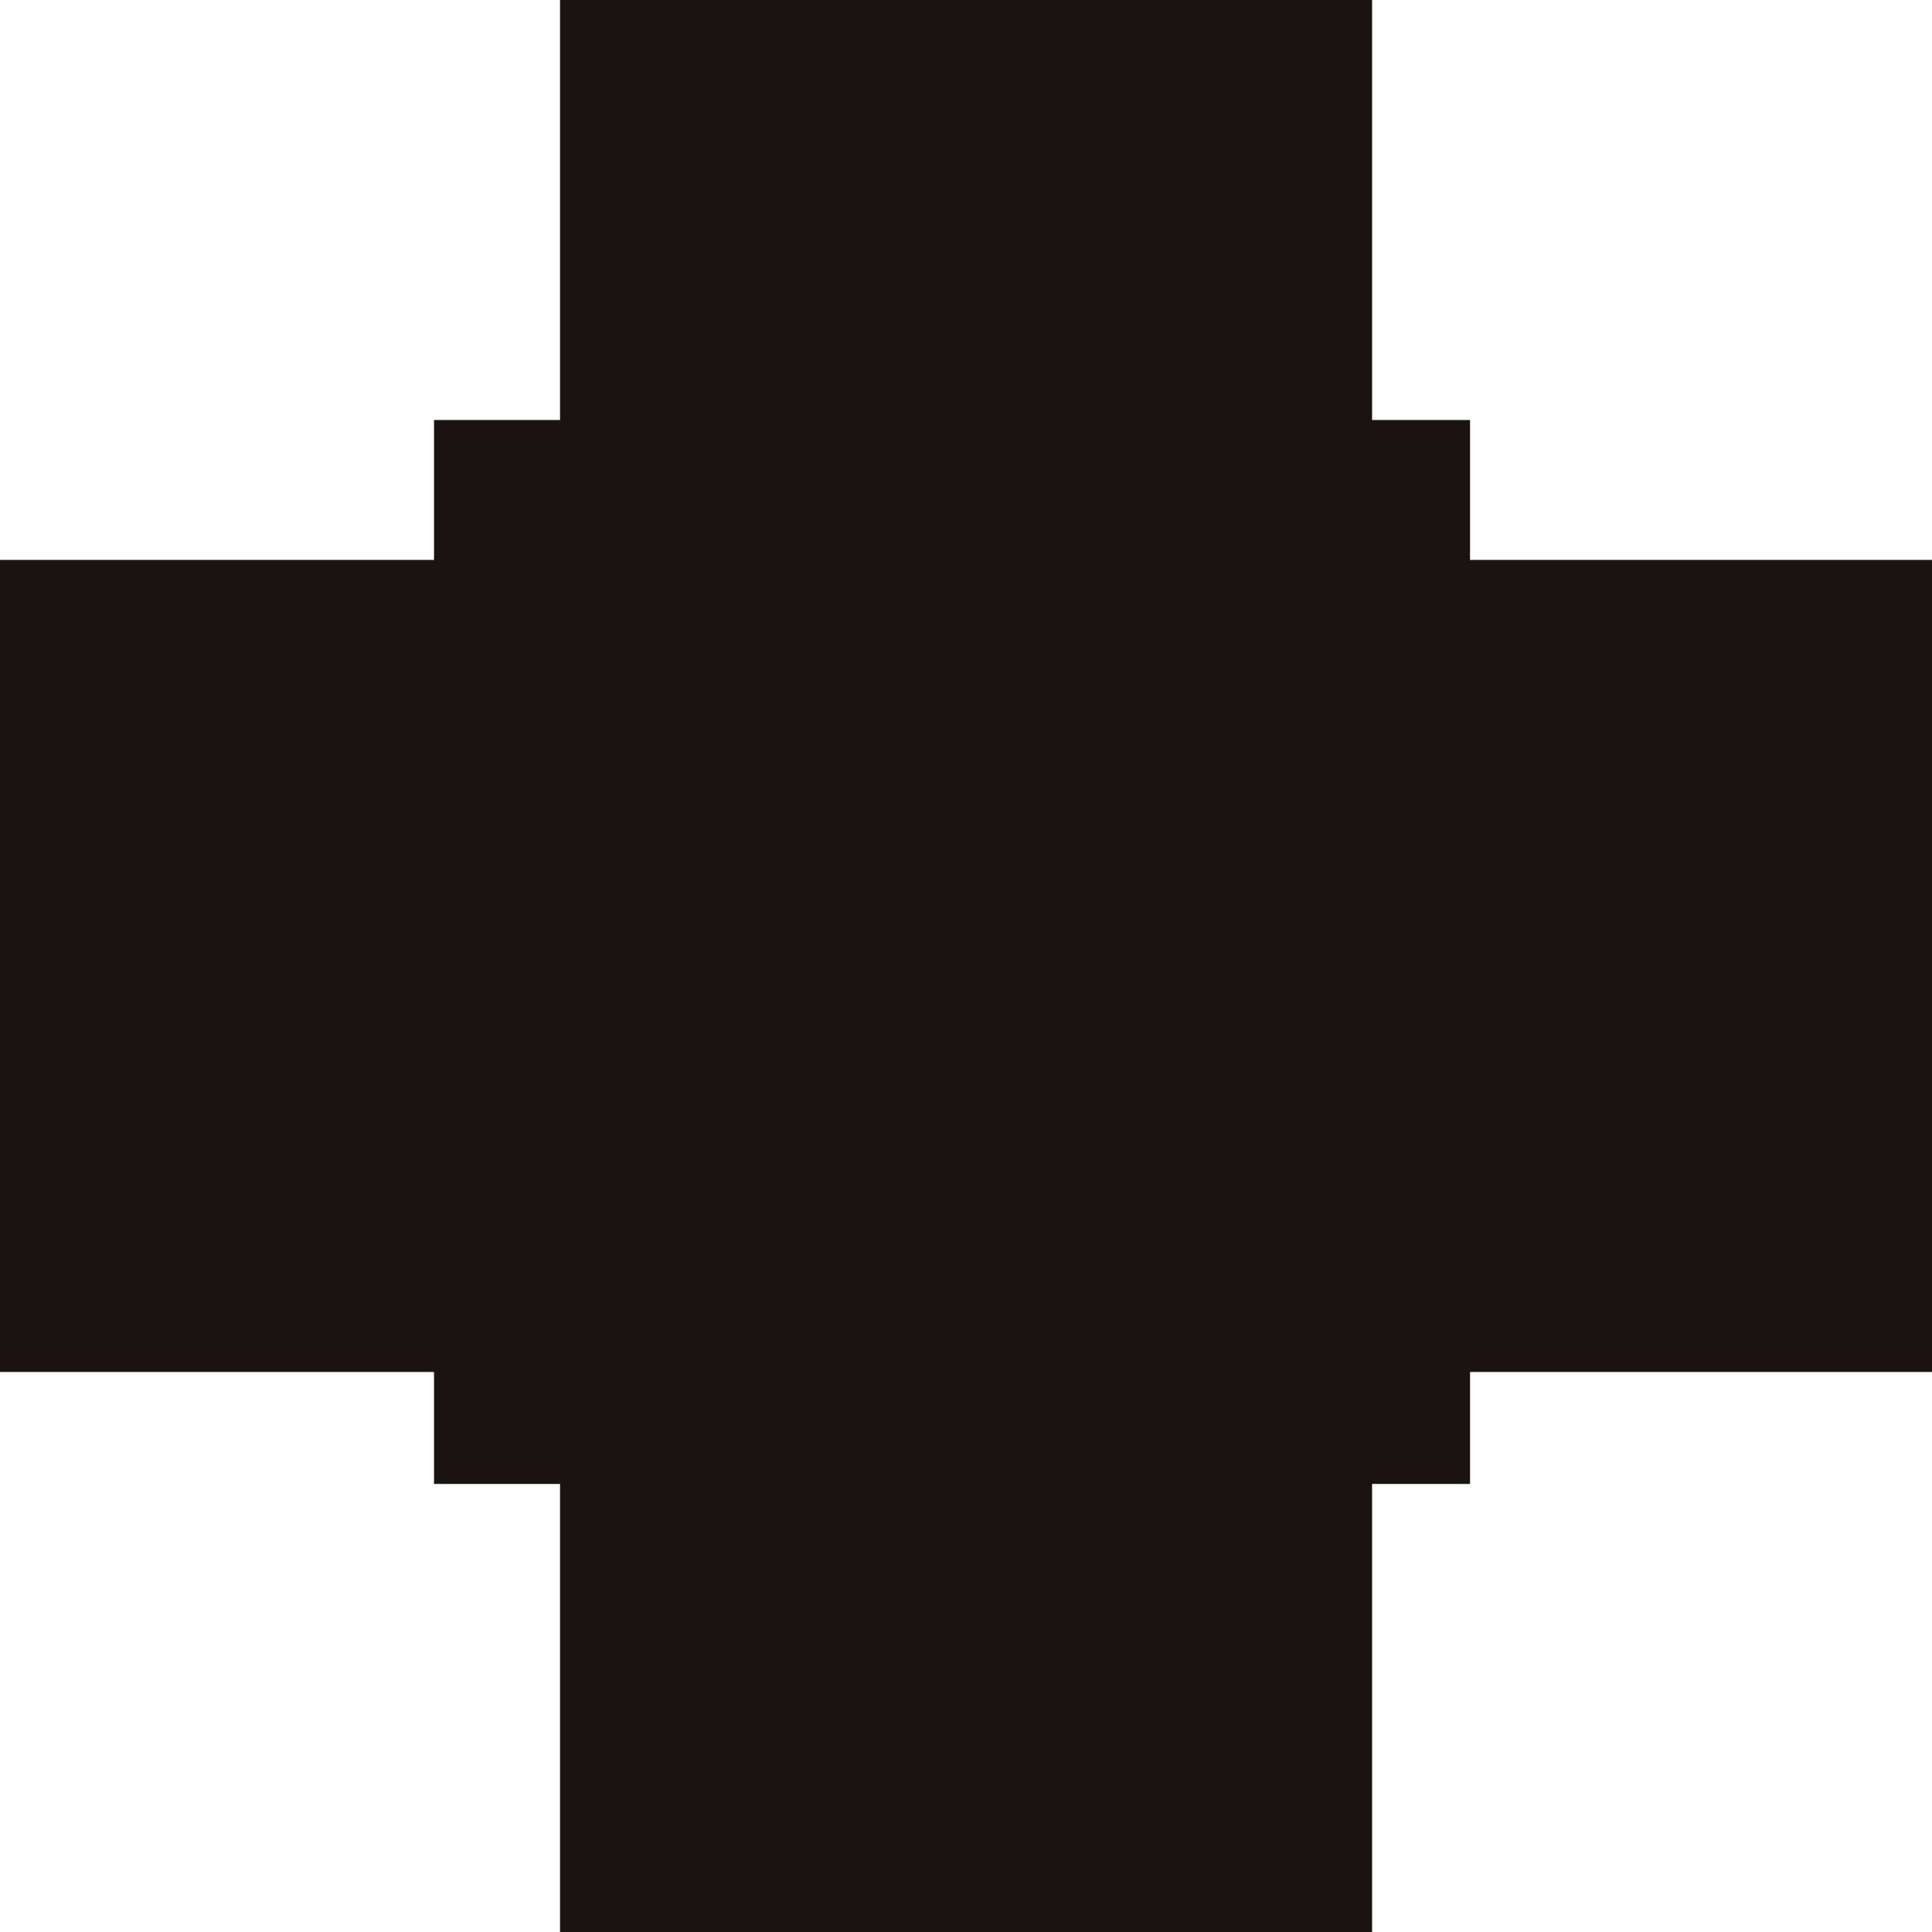
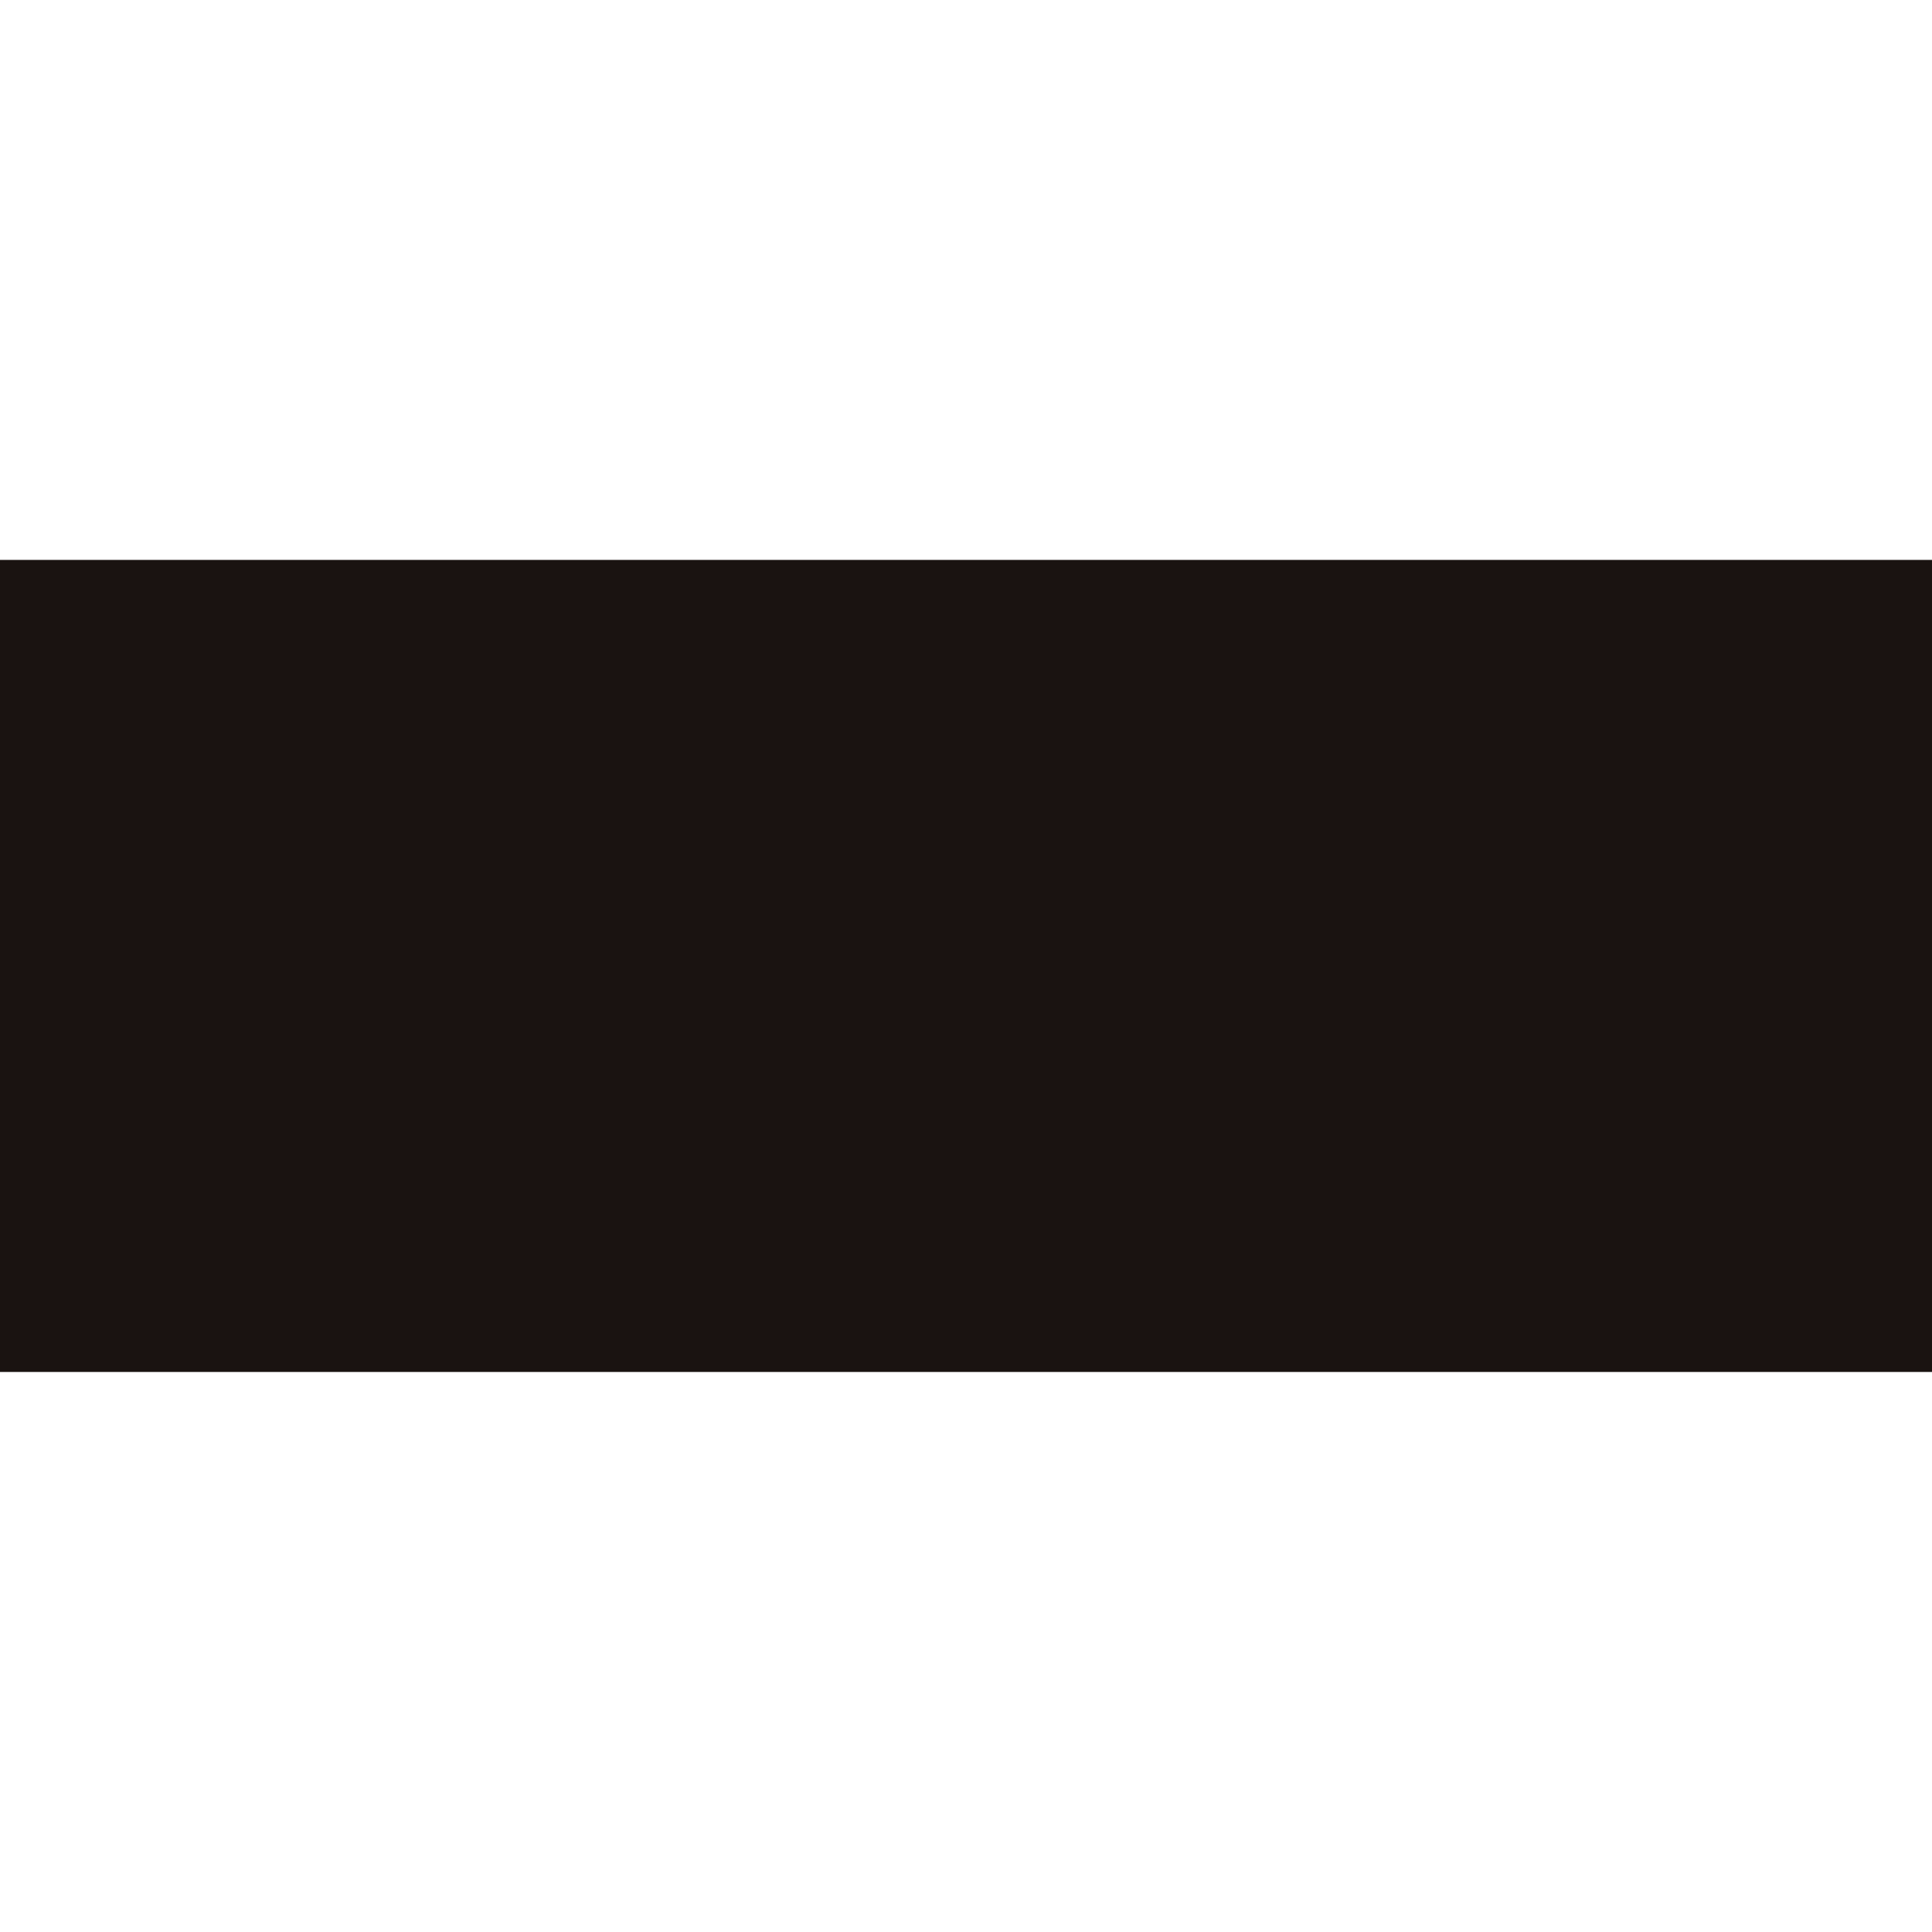
<svg xmlns="http://www.w3.org/2000/svg" id="icon-4" width="15.148" height="15.148" viewBox="0 0 15.148 15.148">
-   <rect id="Rectangle_62" data-name="Rectangle 62" width="6.367" height="15.148" transform="translate(4.391 0)" fill="#1a1311" />
  <rect id="Rectangle_63" data-name="Rectangle 63" width="6.367" height="15.148" transform="translate(0 10.757) rotate(-90)" fill="#1a1311" />
-   <rect id="Rectangle_64" data-name="Rectangle 64" width="8.123" height="8.342" transform="translate(3.403 3.293)" fill="#1a1311" />
</svg>